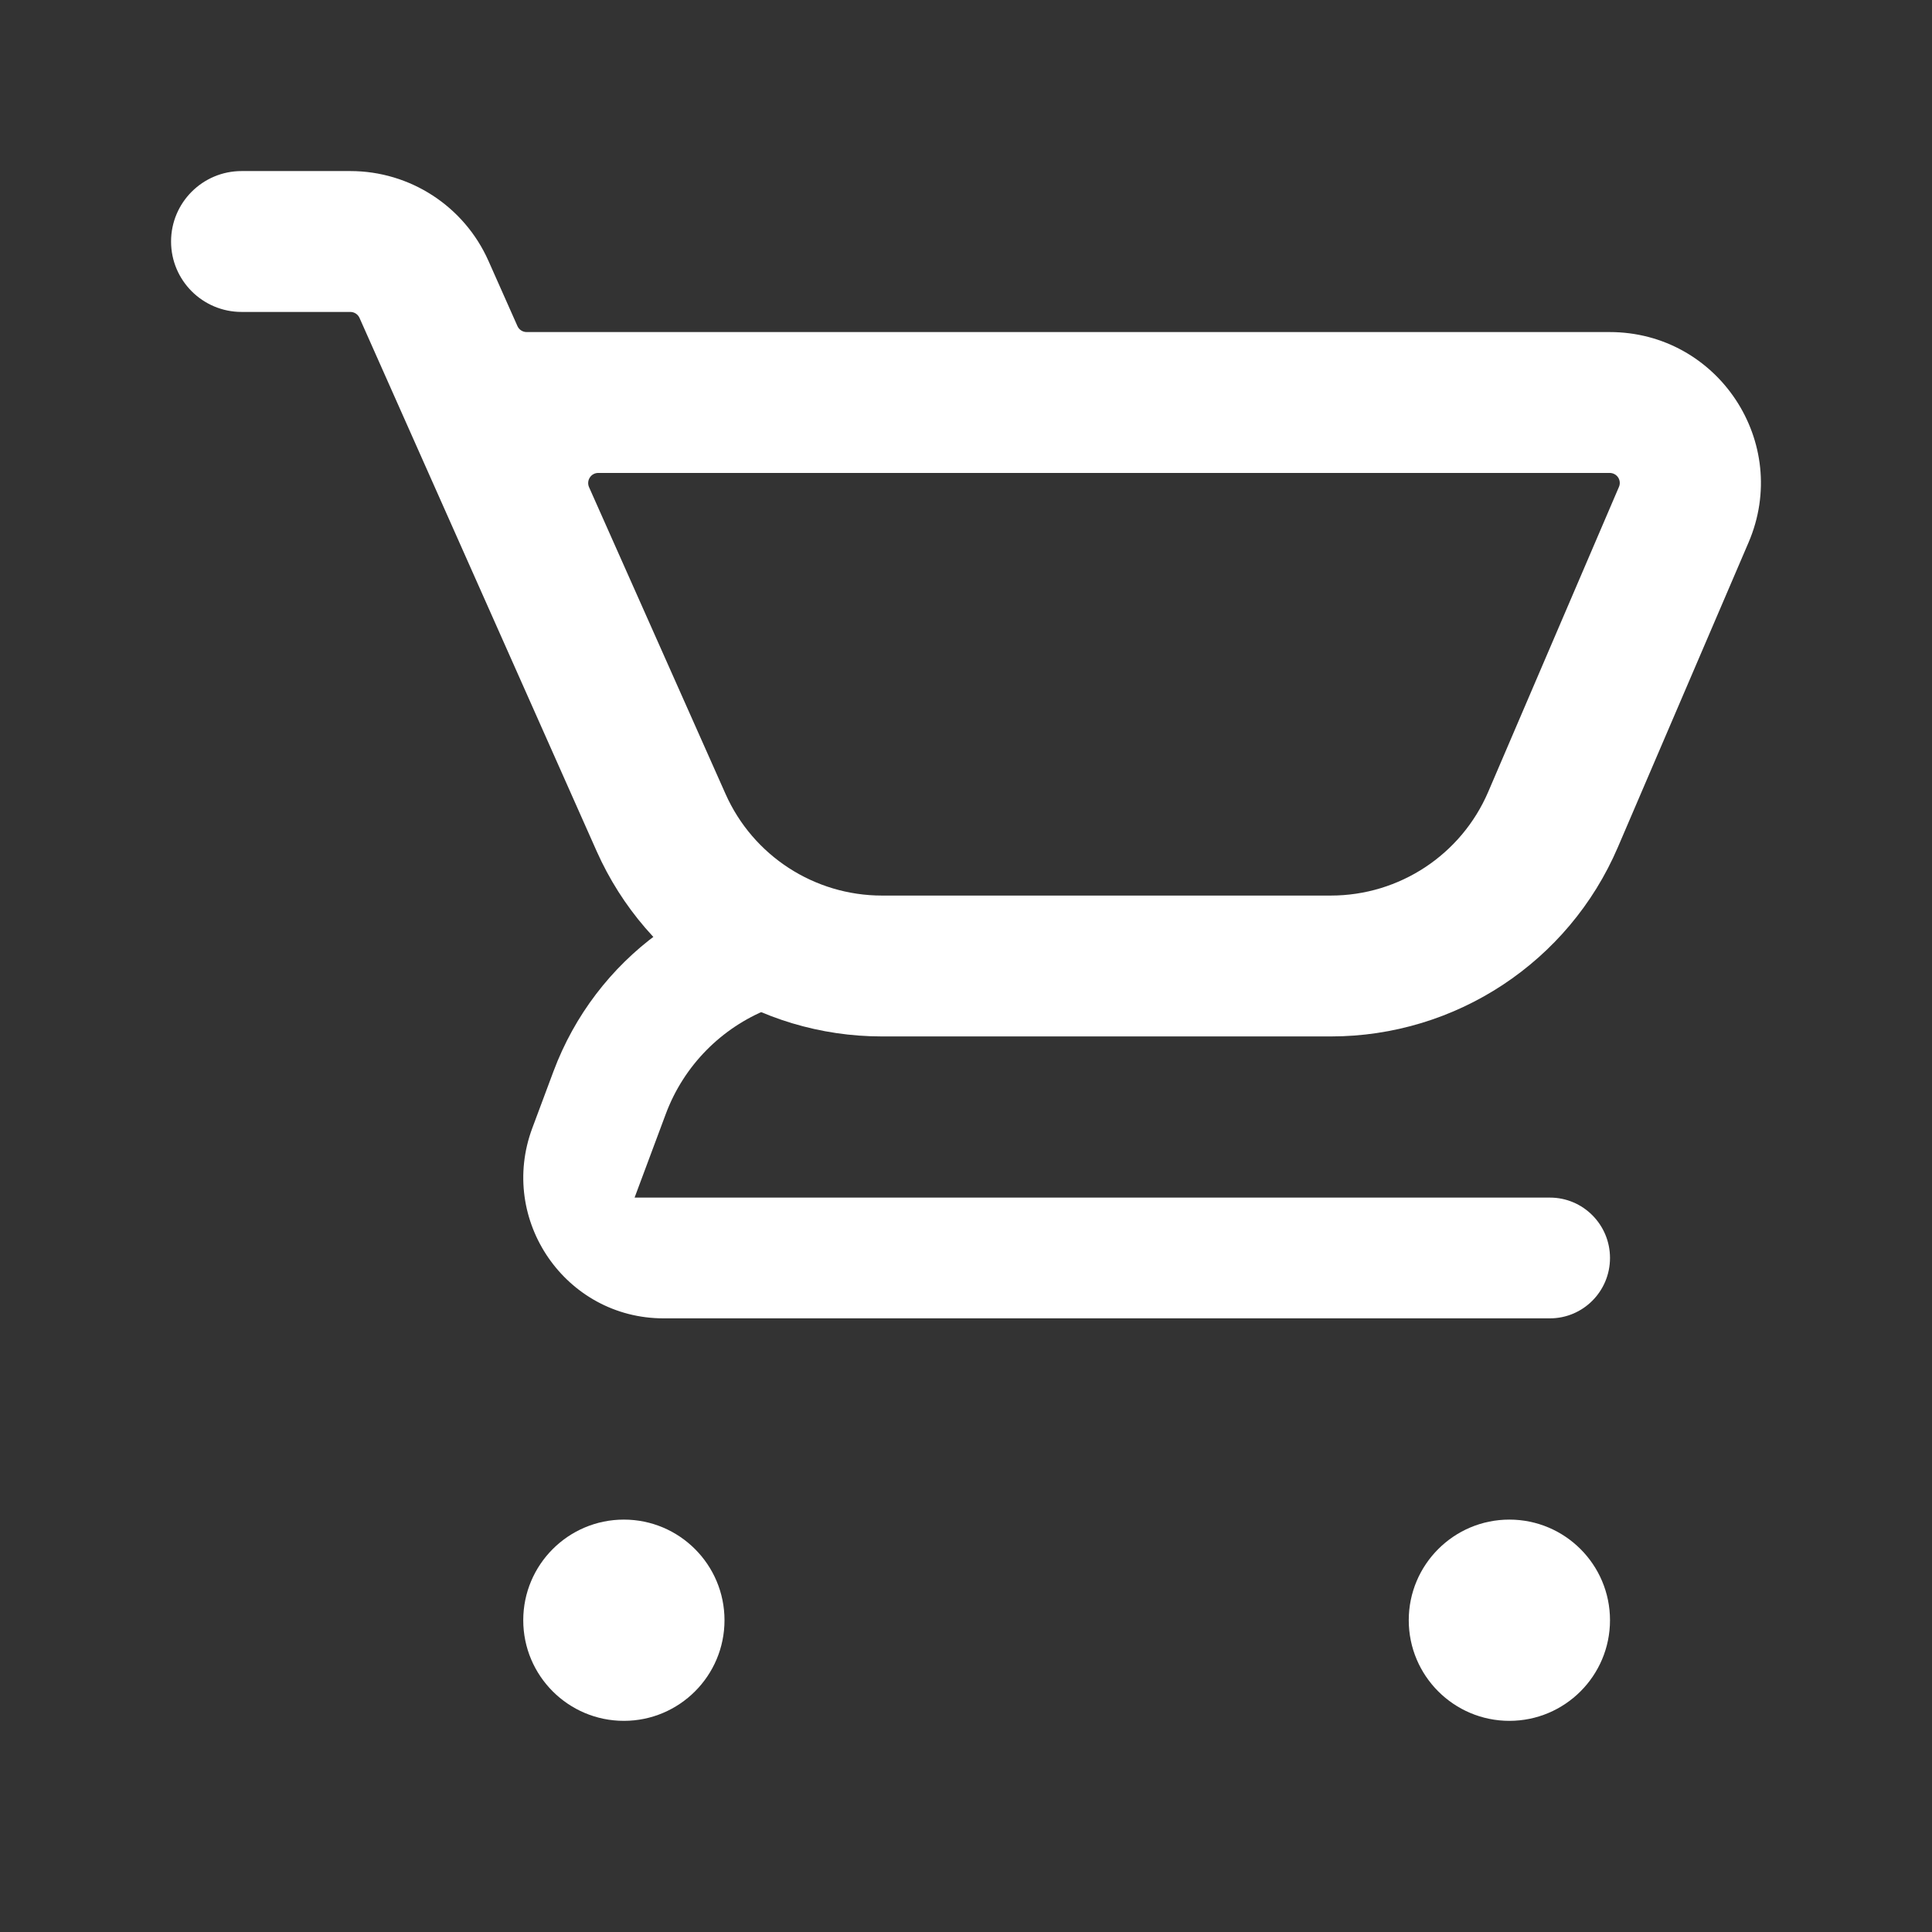
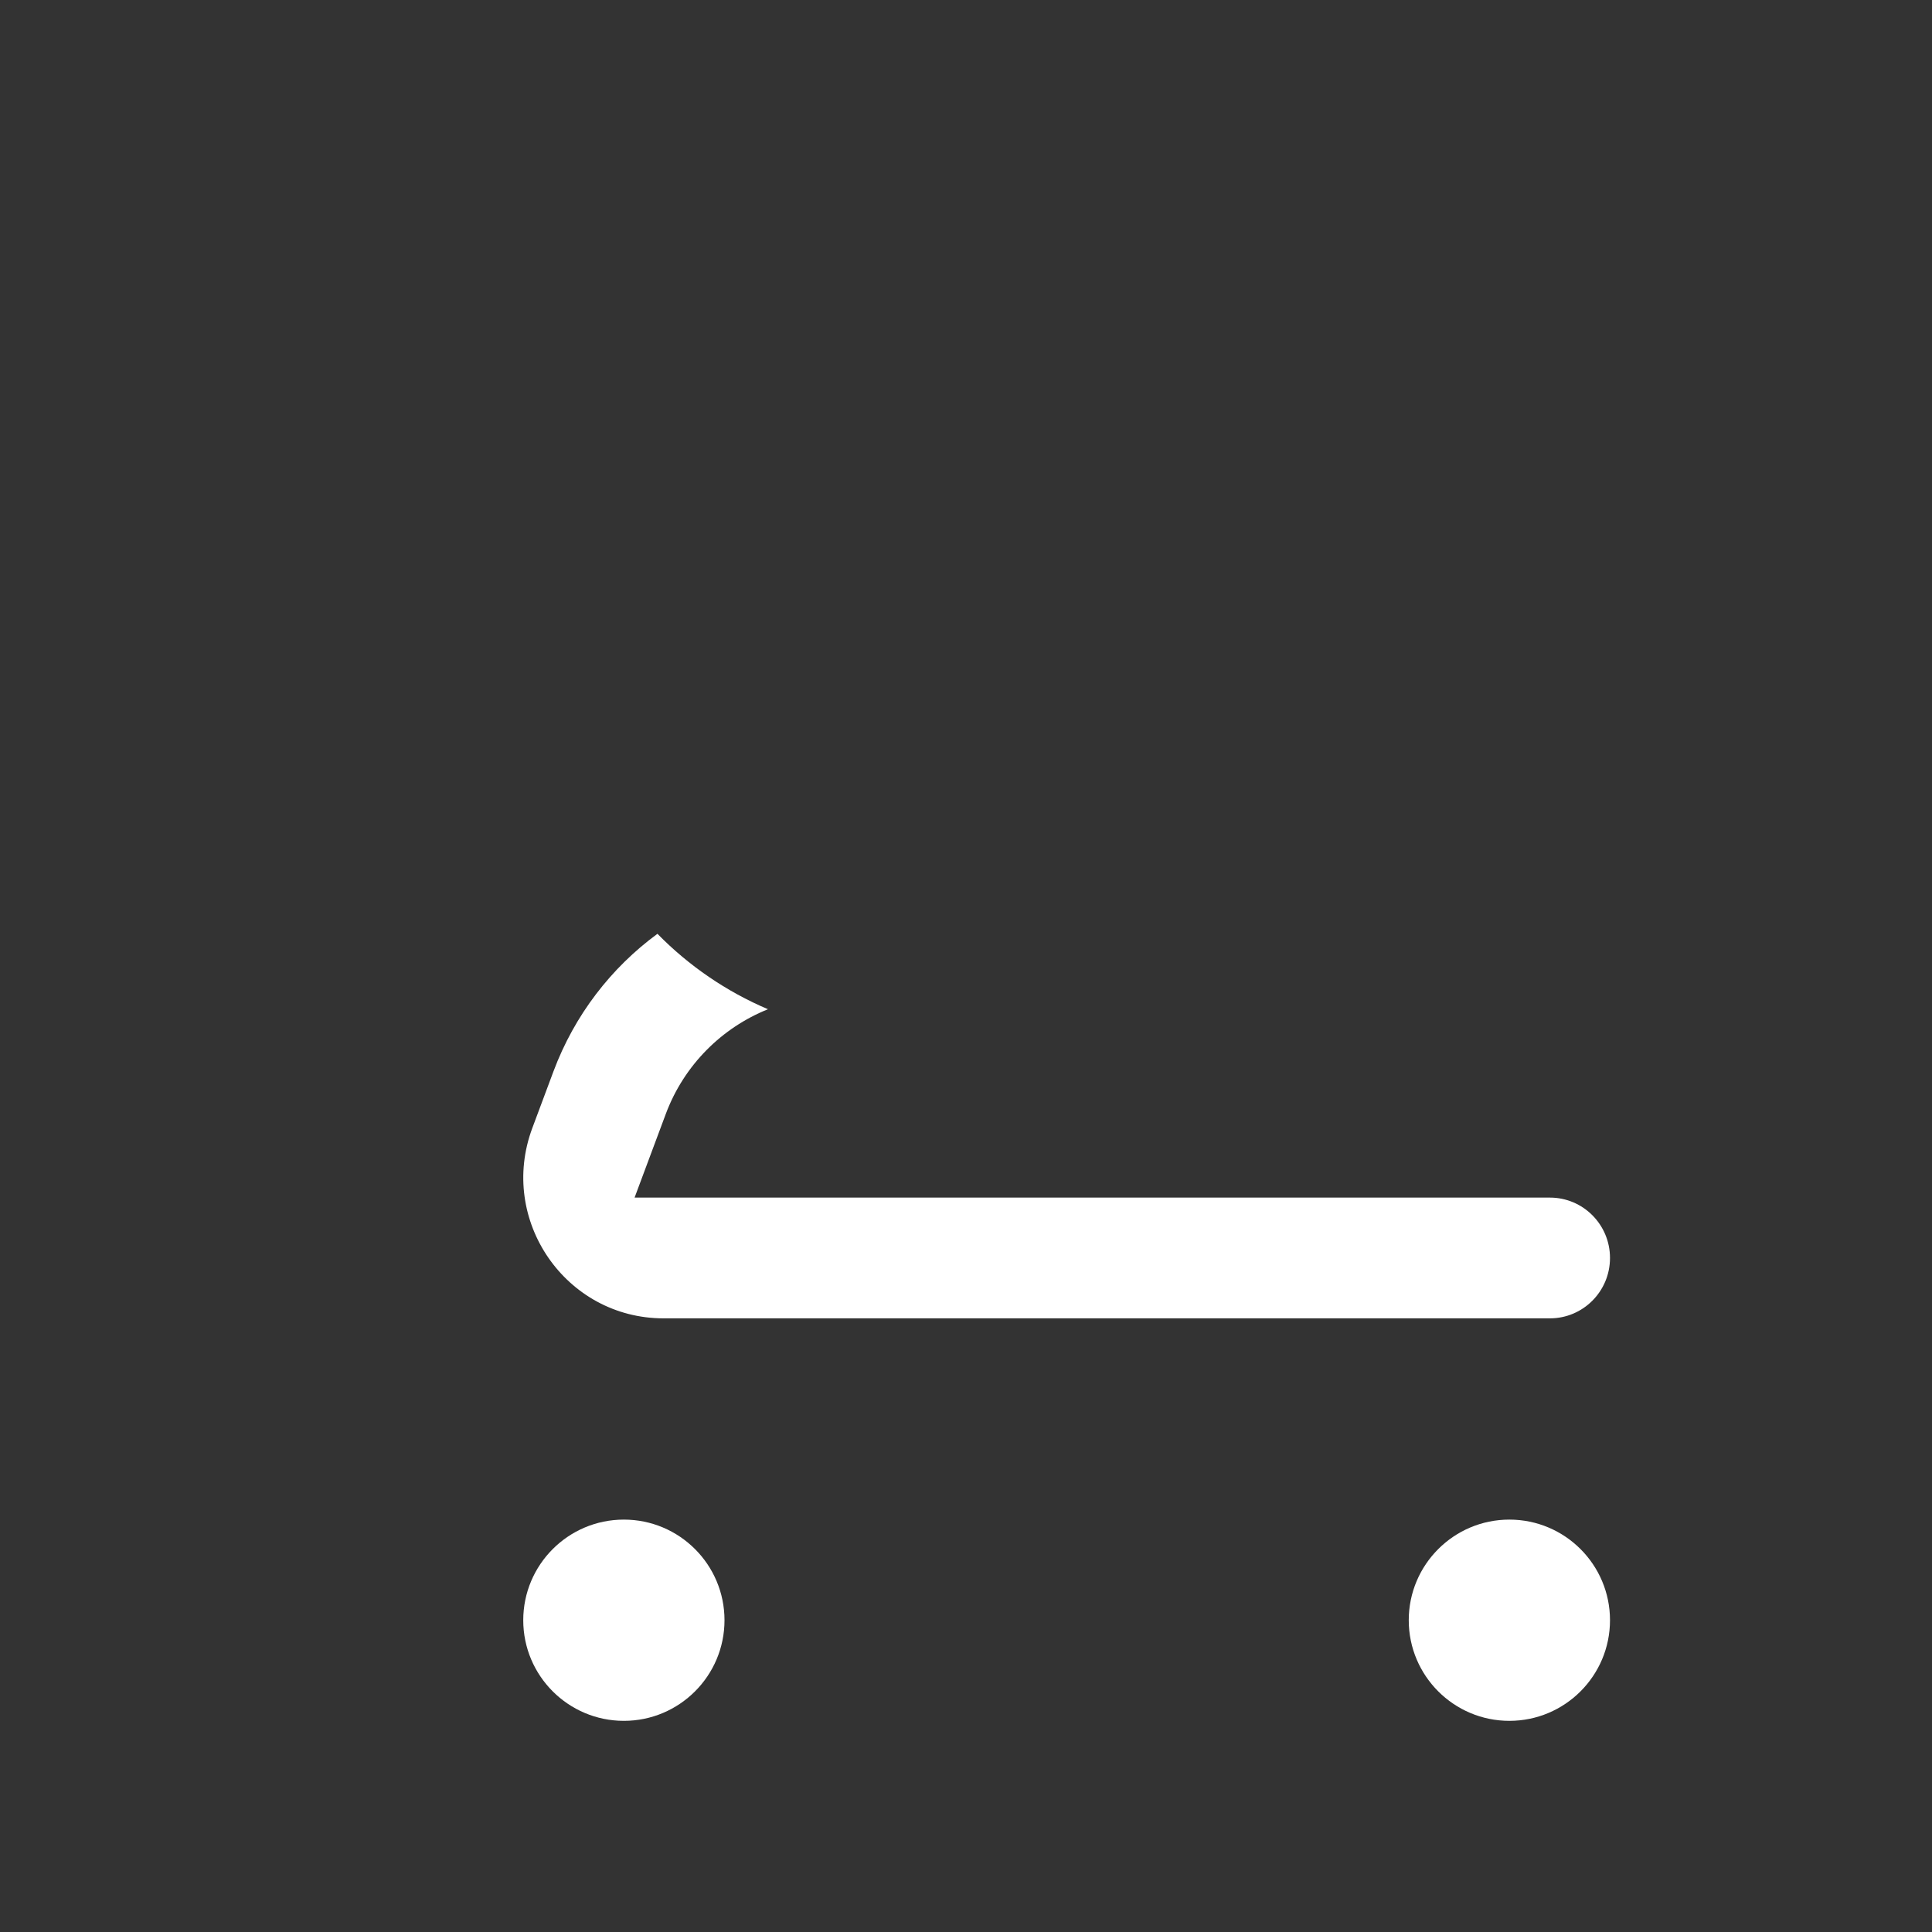
<svg xmlns="http://www.w3.org/2000/svg" width="24" height="24" viewBox="0 0 24 24" fill="none">
  <rect x="0" y="0" width="24" height="24" fill="#333333" stroke="none" />
  <path fill-rule="evenodd" clip-rule="evenodd" d="M10.37 12.539C10.363 12.538 10.356 12.536 10.349 12.534C10.356 12.536 10.363 12.538 10.37 12.539M8.271 13.837L7.883 14.877H19.254C19.665 14.877 20 15.212 20 15.627C20 16.042 19.665 16.377 19.254 16.377H8.243C7.029 16.377 6.185 15.158 6.613 14.012L6.875 13.31C7.137 12.609 7.592 12.022 8.167 11.6C8.559 12 9.025 12.318 9.54 12.537C8.965 12.768 8.497 13.232 8.271 13.837ZM9 20.127C9 20.817 8.44 21.377 7.75 21.377C7.06 21.377 6.5 20.817 6.5 20.127C6.5 19.437 7.06 18.877 7.75 18.877C8.44 18.877 9 19.437 9 20.127ZM20 20.127C20 20.817 19.44 21.377 18.75 21.377C18.06 21.377 17.5 20.817 17.5 20.127C17.5 19.437 18.06 18.877 18.75 18.877C19.44 18.877 20 19.437 20 20.127Z" fill="white" />
-   <path fill-rule="evenodd" clip-rule="evenodd" d="M2.125 3C2.125 2.517 2.517 2.125 3.001 2.125H4.352C5.093 2.125 5.765 2.561 6.067 3.239L6.428 4.051C6.448 4.096 6.493 4.125 6.542 4.125H19.996C21.344 4.125 22.252 5.501 21.721 6.739L20.097 10.526C19.486 11.951 18.084 12.875 16.532 12.875H10.956C9.424 12.875 8.035 11.973 7.412 10.574L4.466 3.949C4.446 3.904 4.401 3.875 4.352 3.875H3.001C2.517 3.875 2.125 3.483 2.125 3ZM7.432 5.875C7.389 5.875 7.35 5.896 7.327 5.932C7.304 5.967 7.3 6.012 7.317 6.051L9.013 9.863C9.354 10.63 10.116 11.125 10.956 11.125H16.532C17.383 11.125 18.152 10.618 18.487 9.837L20.111 6.049C20.128 6.011 20.124 5.966 20.101 5.931C20.078 5.896 20.038 5.875 19.996 5.875H7.432Z" fill="white" />
</svg>